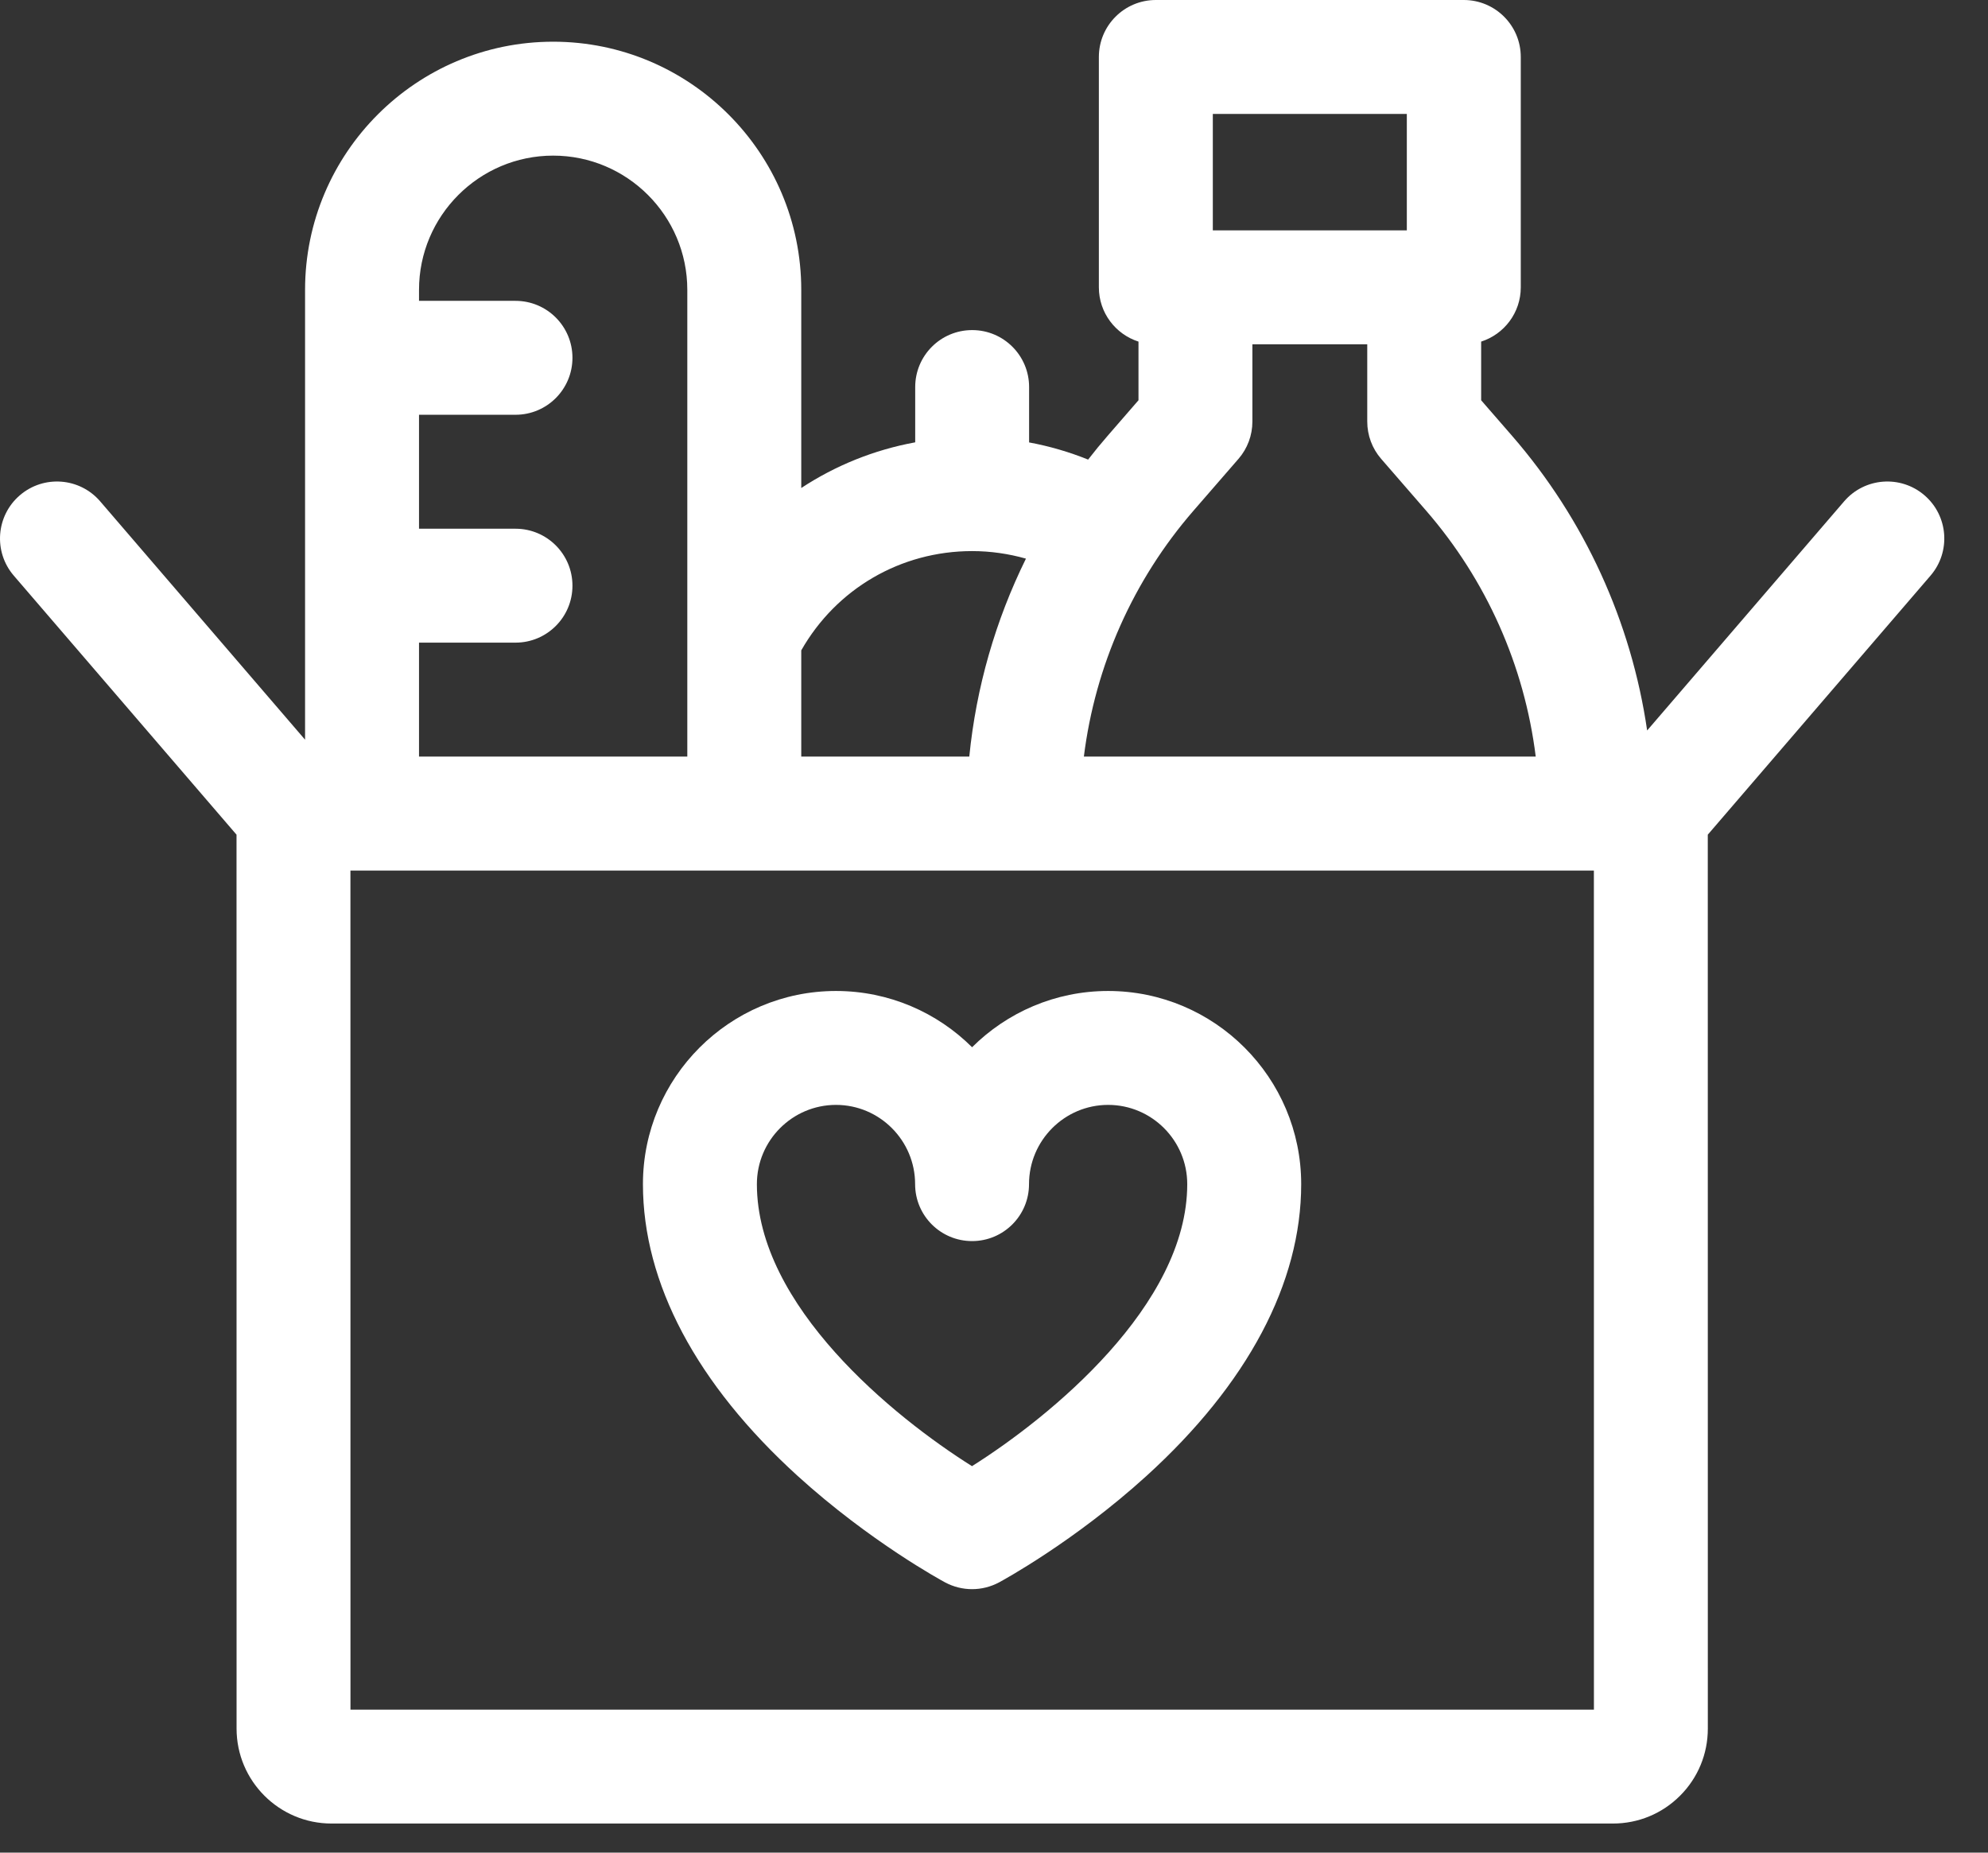
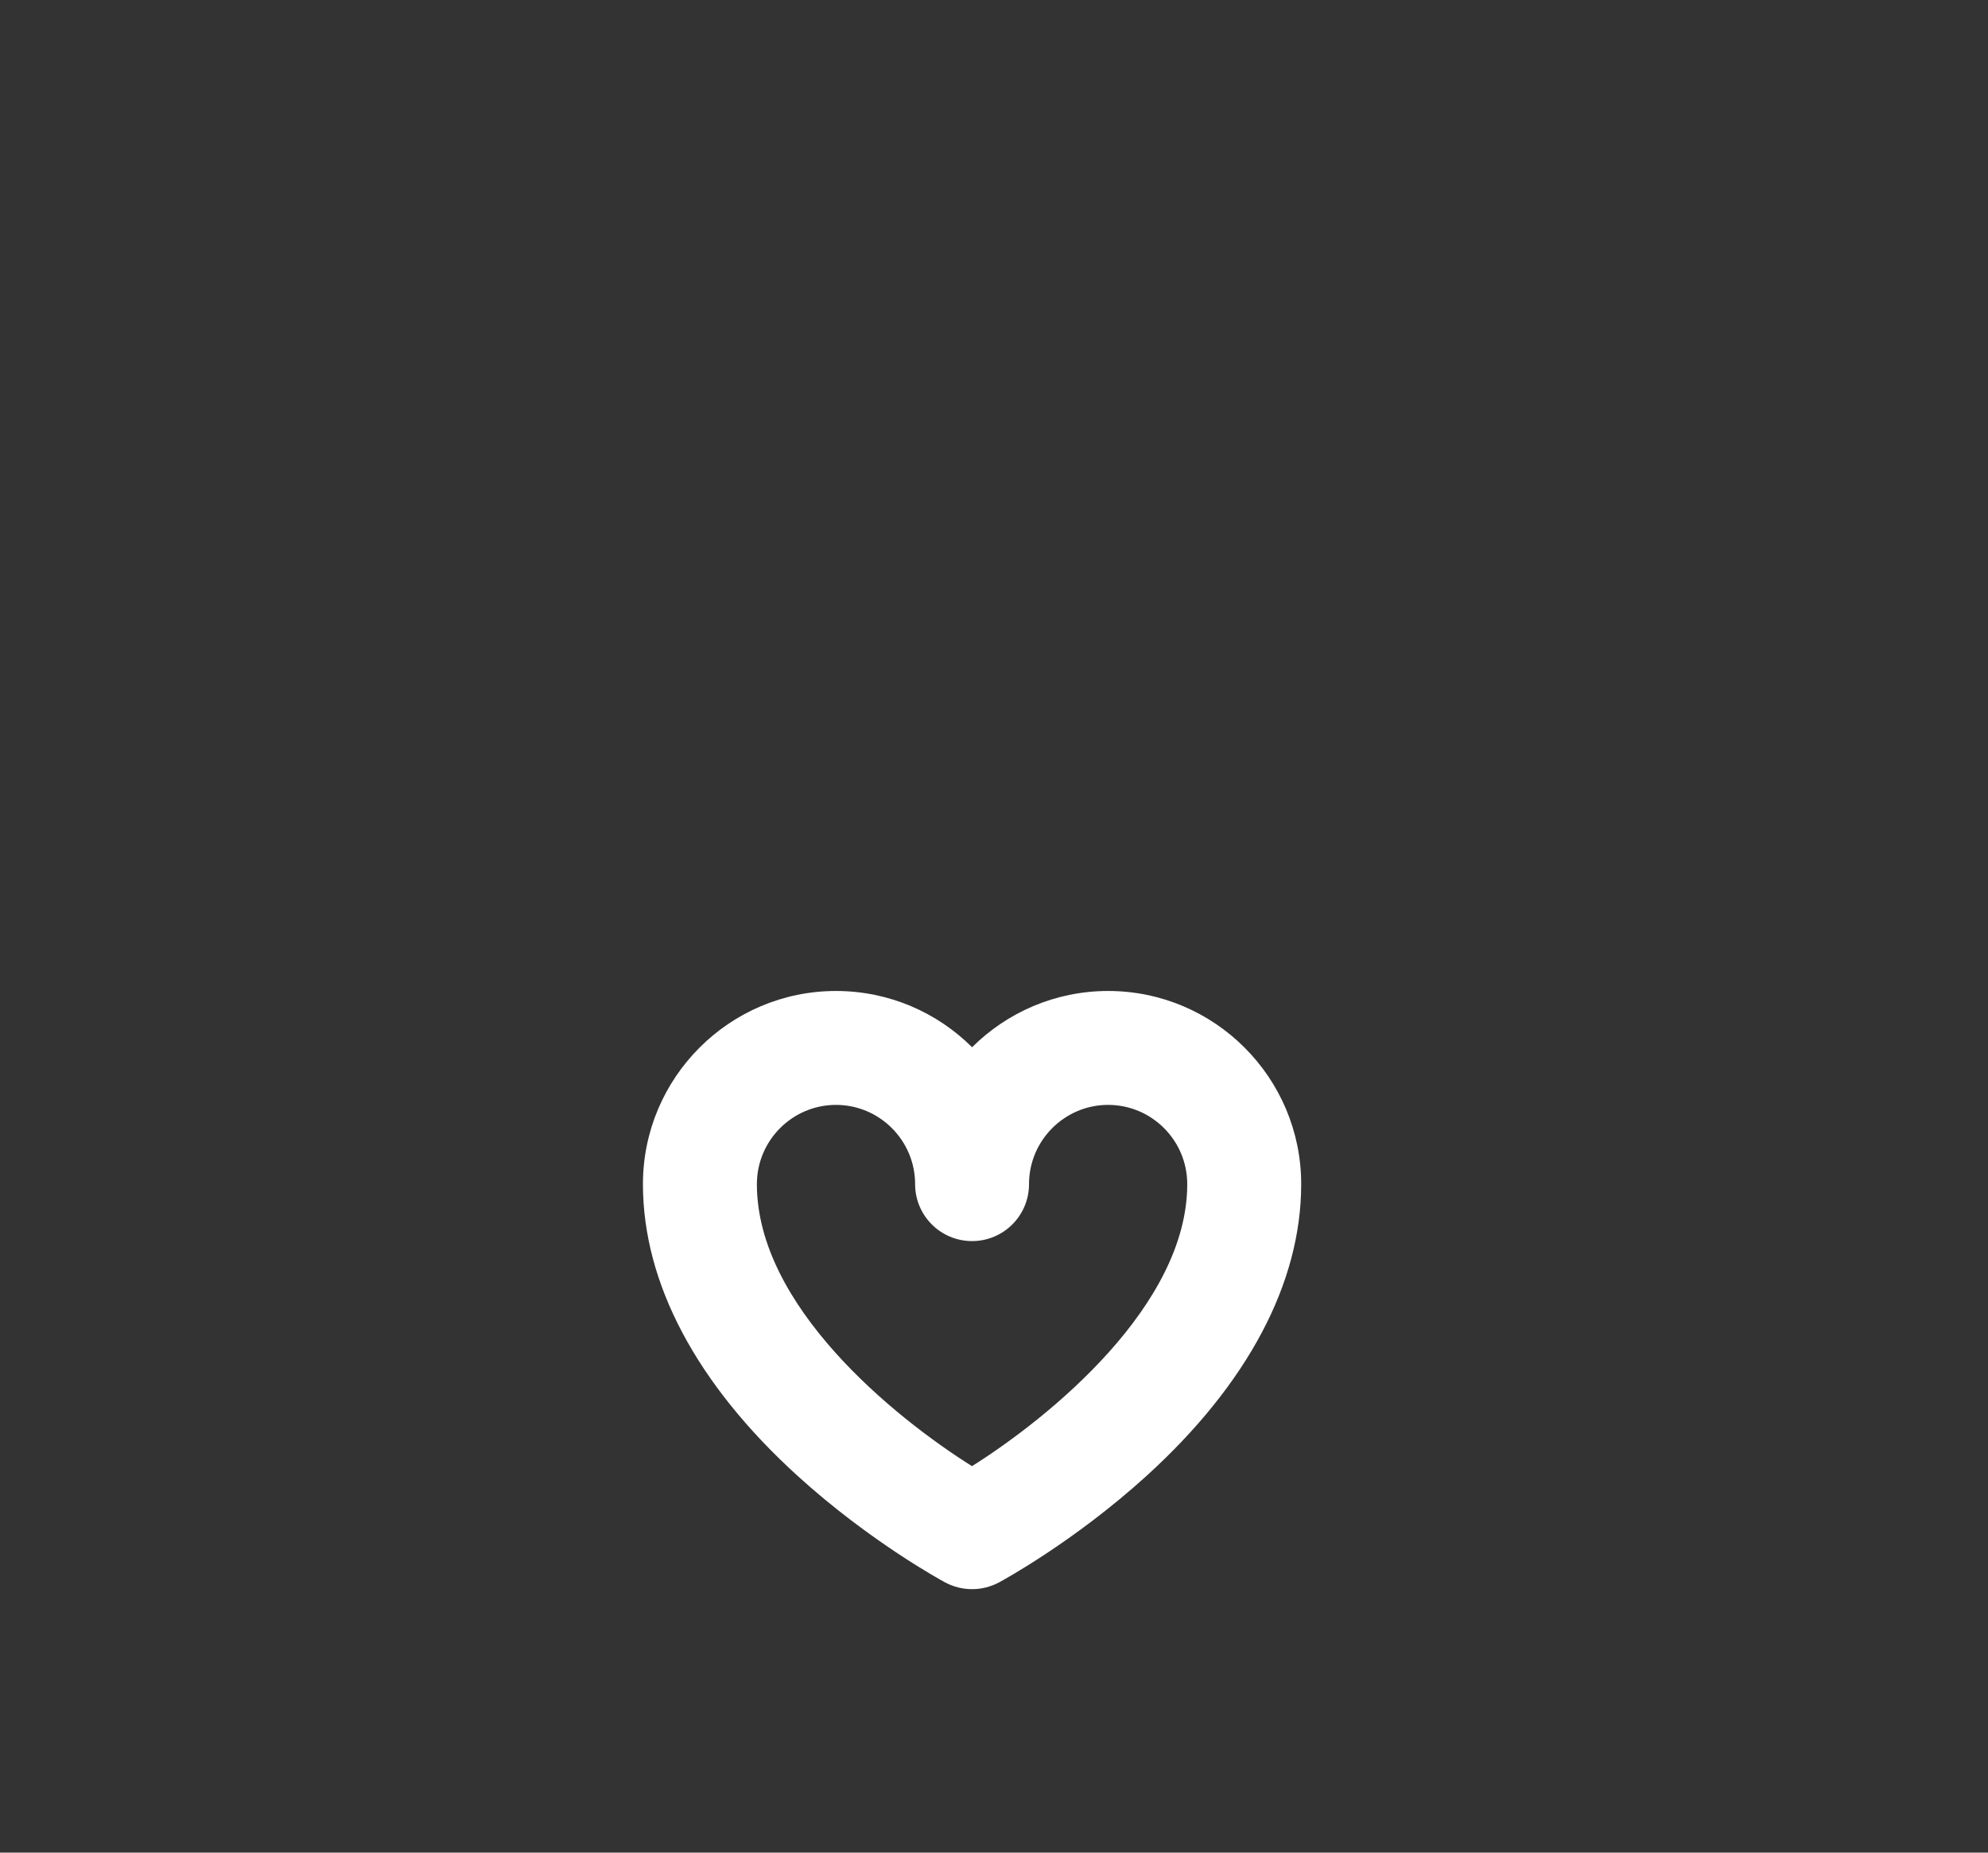
<svg xmlns="http://www.w3.org/2000/svg" width="44" height="41" viewBox="0 0 44 41" fill="none">
  <rect x="0" y="0" width="44" height="41" fill="#333333" stroke="none" />
  <g id="Group">
    <path id="Vector" d="M24.526 21.931C23.352 21.931 22.288 22.407 21.515 23.176C20.742 22.407 19.677 21.931 18.503 21.931C16.147 21.931 14.23 23.848 14.23 26.206C14.23 28.395 15.415 30.628 17.655 32.664C19.257 34.119 20.85 34.983 20.917 35.019C21.104 35.119 21.309 35.169 21.515 35.169C21.72 35.169 21.925 35.119 22.112 35.019C22.179 34.983 23.772 34.119 25.374 32.664C27.614 30.628 28.799 28.395 28.799 26.206C28.799 23.848 26.882 21.931 24.526 21.931ZM21.513 32.447C19.783 31.361 16.752 28.899 16.752 26.206C16.752 25.239 17.537 24.452 18.503 24.452C19.468 24.452 20.254 25.239 20.254 26.206C20.254 26.902 20.818 27.466 21.515 27.466C22.211 27.466 22.775 26.902 22.775 26.206C22.775 25.239 23.561 24.452 24.526 24.452C25.492 24.452 26.277 25.239 26.277 26.206C26.277 28.887 23.242 31.357 21.513 32.447Z" fill="white" />
-     <path id="Vector_2" d="M42.594 10.961C42.066 10.507 41.27 10.567 40.816 11.095L36.456 16.166C36.106 13.764 35.075 11.498 33.467 9.646L32.782 8.858V7.56C33.291 7.397 33.659 6.921 33.659 6.359V1.261C33.659 0.564 33.094 0 32.398 0H25.582C24.886 0 24.321 0.564 24.321 1.261V6.359C24.321 6.921 24.69 7.397 25.198 7.56V8.858L24.514 9.646C24.365 9.817 24.222 9.992 24.083 10.171C23.662 10.001 23.224 9.874 22.777 9.791V8.566C22.777 7.869 22.213 7.305 21.517 7.305C20.82 7.305 20.256 7.869 20.256 8.566V9.789C19.345 9.956 18.491 10.302 17.734 10.8V6.414C17.734 3.386 15.271 0.923 12.243 0.923C9.215 0.923 6.752 3.386 6.752 6.414V16.37L2.217 11.095C1.763 10.567 0.967 10.507 0.439 10.961C-0.089 11.415 -0.149 12.211 0.305 12.739L5.235 18.472L5.236 38.255C5.236 39.414 6.179 40.356 7.337 40.356H35.698C36.259 40.356 36.787 40.138 37.184 39.741C37.581 39.344 37.799 38.816 37.799 38.255L37.798 18.472L42.728 12.739C43.182 12.211 43.122 11.415 42.594 10.961ZM33.99 16.744H23.989C24.239 14.738 25.079 12.84 26.417 11.3L27.41 10.156C27.61 9.927 27.719 9.633 27.719 9.329V7.62H30.261V9.329C30.261 9.633 30.37 9.927 30.57 10.156L31.563 11.3C32.901 12.84 33.741 14.738 33.99 16.744ZM26.843 2.521H31.137V5.098H26.843V2.521ZM21.516 12.196C21.921 12.196 22.322 12.254 22.707 12.363C22.032 13.732 21.605 15.215 21.453 16.744H17.734V14.393C18.509 13.031 19.934 12.196 21.516 12.196ZM12.243 3.444C13.88 3.444 15.212 4.776 15.212 6.414V16.744H9.274V14.222H11.41C12.106 14.222 12.67 13.658 12.67 12.962C12.67 12.265 12.106 11.701 11.41 11.701H9.274V9.179H11.41C12.106 9.179 12.67 8.615 12.67 7.918C12.67 7.222 12.106 6.658 11.41 6.658H9.274V6.414C9.274 4.776 10.606 3.444 12.243 3.444ZM7.757 37.835L7.756 19.266H8.013H35.277L35.278 37.835H7.757Z" fill="white" />
  </g>
</svg>